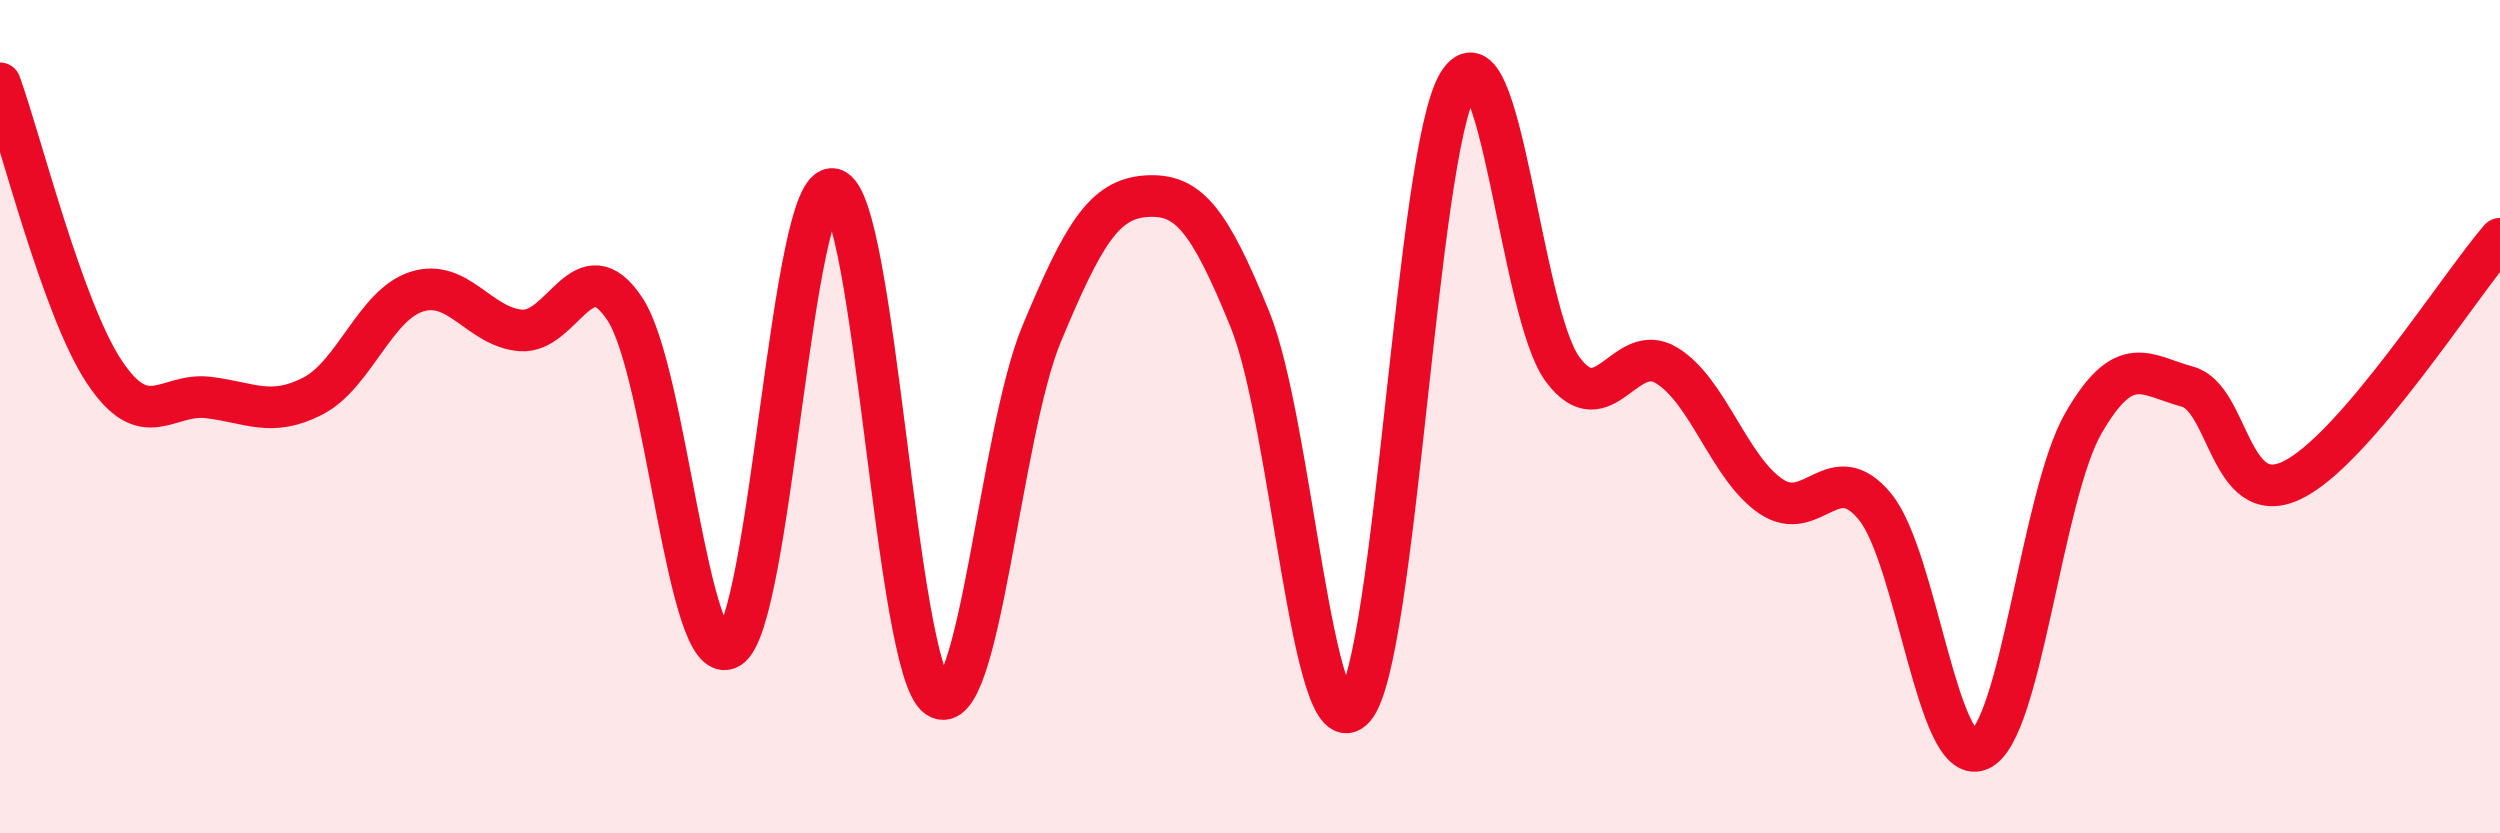
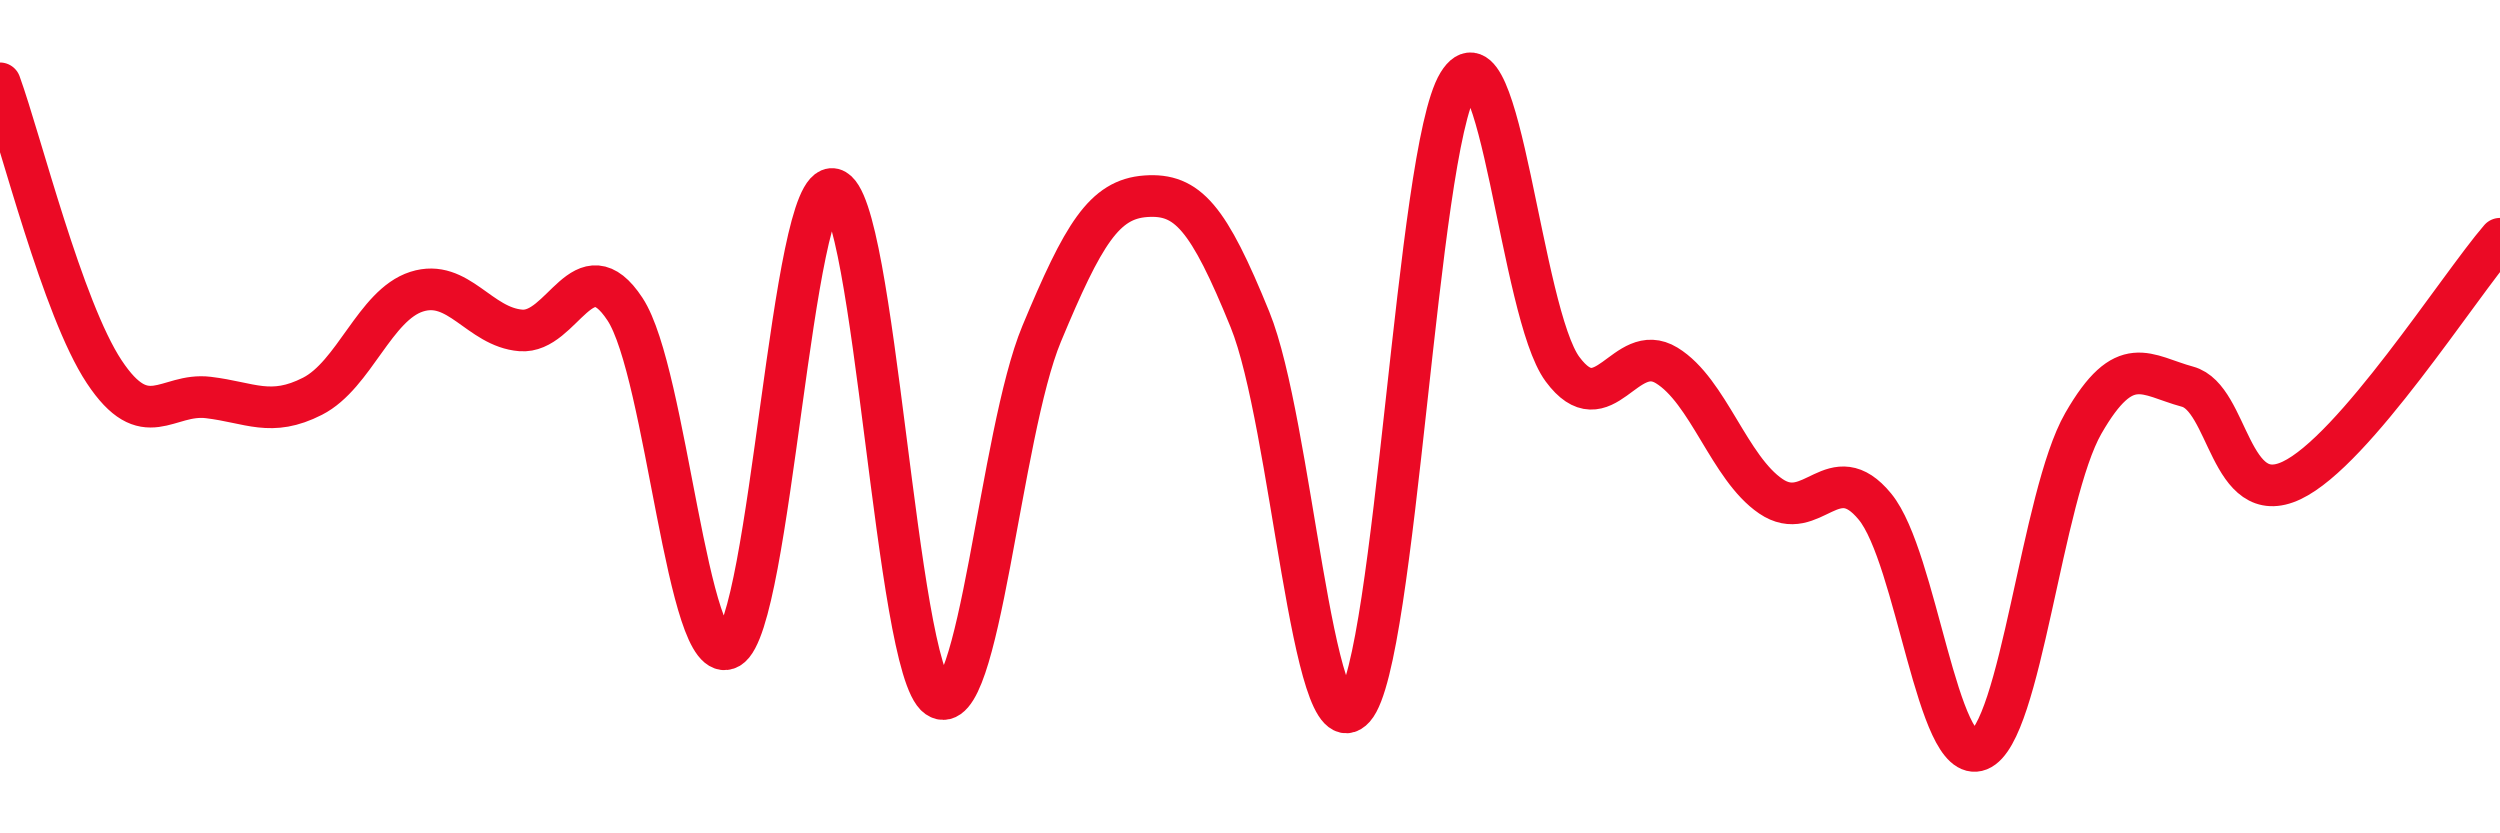
<svg xmlns="http://www.w3.org/2000/svg" width="60" height="20" viewBox="0 0 60 20">
-   <path d="M 0,2 C 0.5,3.38 1.5,7.41 2.5,8.92 C 3.5,10.43 4,9.42 5,9.54 C 6,9.66 6.5,10.02 7.5,9.51 C 8.5,9 9,7.32 10,7 C 11,6.68 11.5,7.85 12.5,7.93 C 13.5,8.01 14,5.9 15,7.42 C 16,8.94 16.5,16.13 17.5,15.55 C 18.5,14.97 19,4.3 20,4.54 C 21,4.78 21.5,16.04 22.5,16.73 C 23.5,17.42 24,10.41 25,8.01 C 26,5.61 26.5,4.78 27.5,4.71 C 28.5,4.64 29,5.21 30,7.67 C 31,10.13 31.5,18.12 32.5,16.99 C 33.5,15.86 34,3.63 35,2 C 36,0.37 36.5,7.51 37.5,8.86 C 38.5,10.21 39,8.16 40,8.77 C 41,9.38 41.5,11.23 42.5,11.91 C 43.5,12.59 44,10.94 45,12.16 C 46,13.38 46.5,18.4 47.5,18 C 48.5,17.6 49,11.9 50,10.16 C 51,8.42 51.5,9.01 52.5,9.28 C 53.5,9.55 53.5,12.24 55,11.53 C 56.5,10.82 59,6.89 60,5.73L60 20L0 20Z" fill="#EB0A25" opacity="0.1" stroke-linecap="round" stroke-linejoin="round" />
  <path d="M 0,2 C 0.5,3.38 1.5,7.41 2.5,8.92 C 3.5,10.43 4,9.42 5,9.54 C 6,9.66 6.5,10.02 7.5,9.51 C 8.5,9 9,7.32 10,7 C 11,6.68 11.5,7.85 12.5,7.93 C 13.5,8.01 14,5.9 15,7.42 C 16,8.94 16.5,16.13 17.5,15.55 C 18.5,14.97 19,4.3 20,4.54 C 21,4.78 21.5,16.04 22.5,16.73 C 23.5,17.42 24,10.41 25,8.01 C 26,5.61 26.5,4.78 27.5,4.71 C 28.5,4.64 29,5.21 30,7.67 C 31,10.13 31.5,18.12 32.5,16.99 C 33.5,15.86 34,3.63 35,2 C 36,0.37 36.5,7.51 37.5,8.86 C 38.5,10.21 39,8.16 40,8.77 C 41,9.38 41.5,11.23 42.5,11.91 C 43.5,12.59 44,10.94 45,12.16 C 46,13.38 46.5,18.4 47.5,18 C 48.5,17.6 49,11.9 50,10.16 C 51,8.42 51.5,9.01 52.5,9.28 C 53.5,9.55 53.5,12.24 55,11.53 C 56.5,10.82 59,6.89 60,5.73" stroke="#EB0A25" stroke-width="1" fill="none" stroke-linecap="round" stroke-linejoin="round" />
</svg>